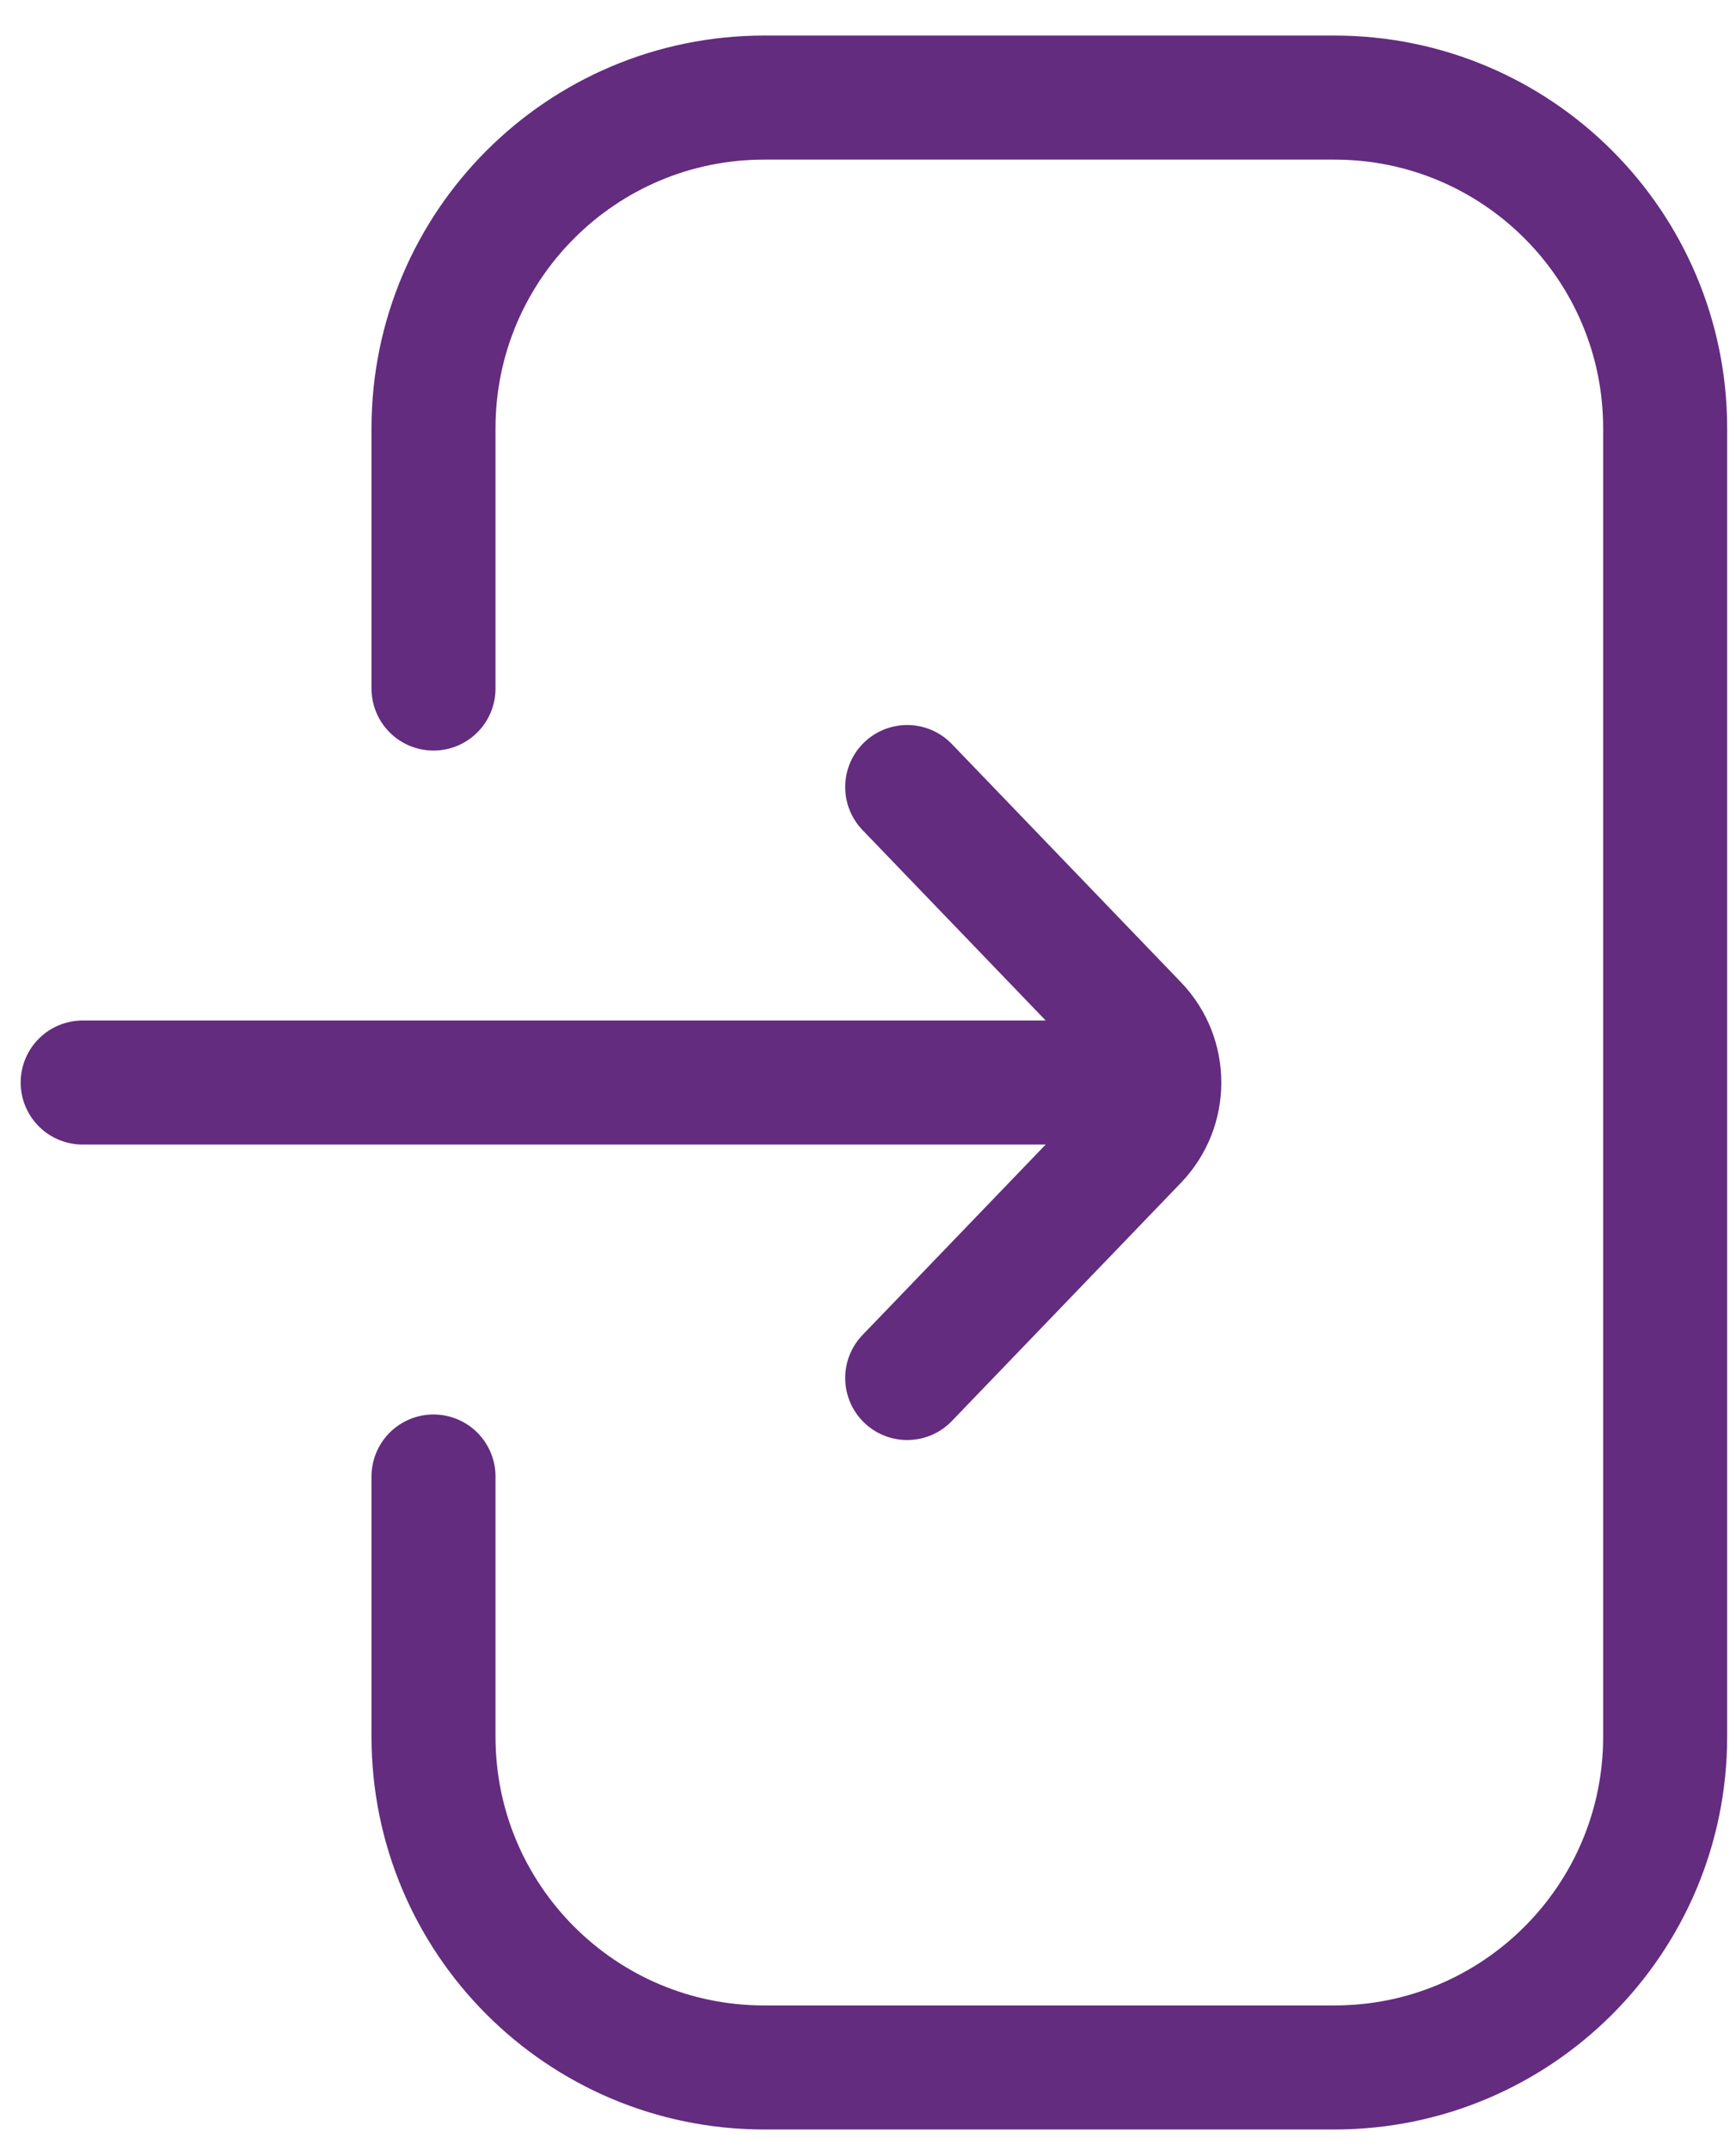
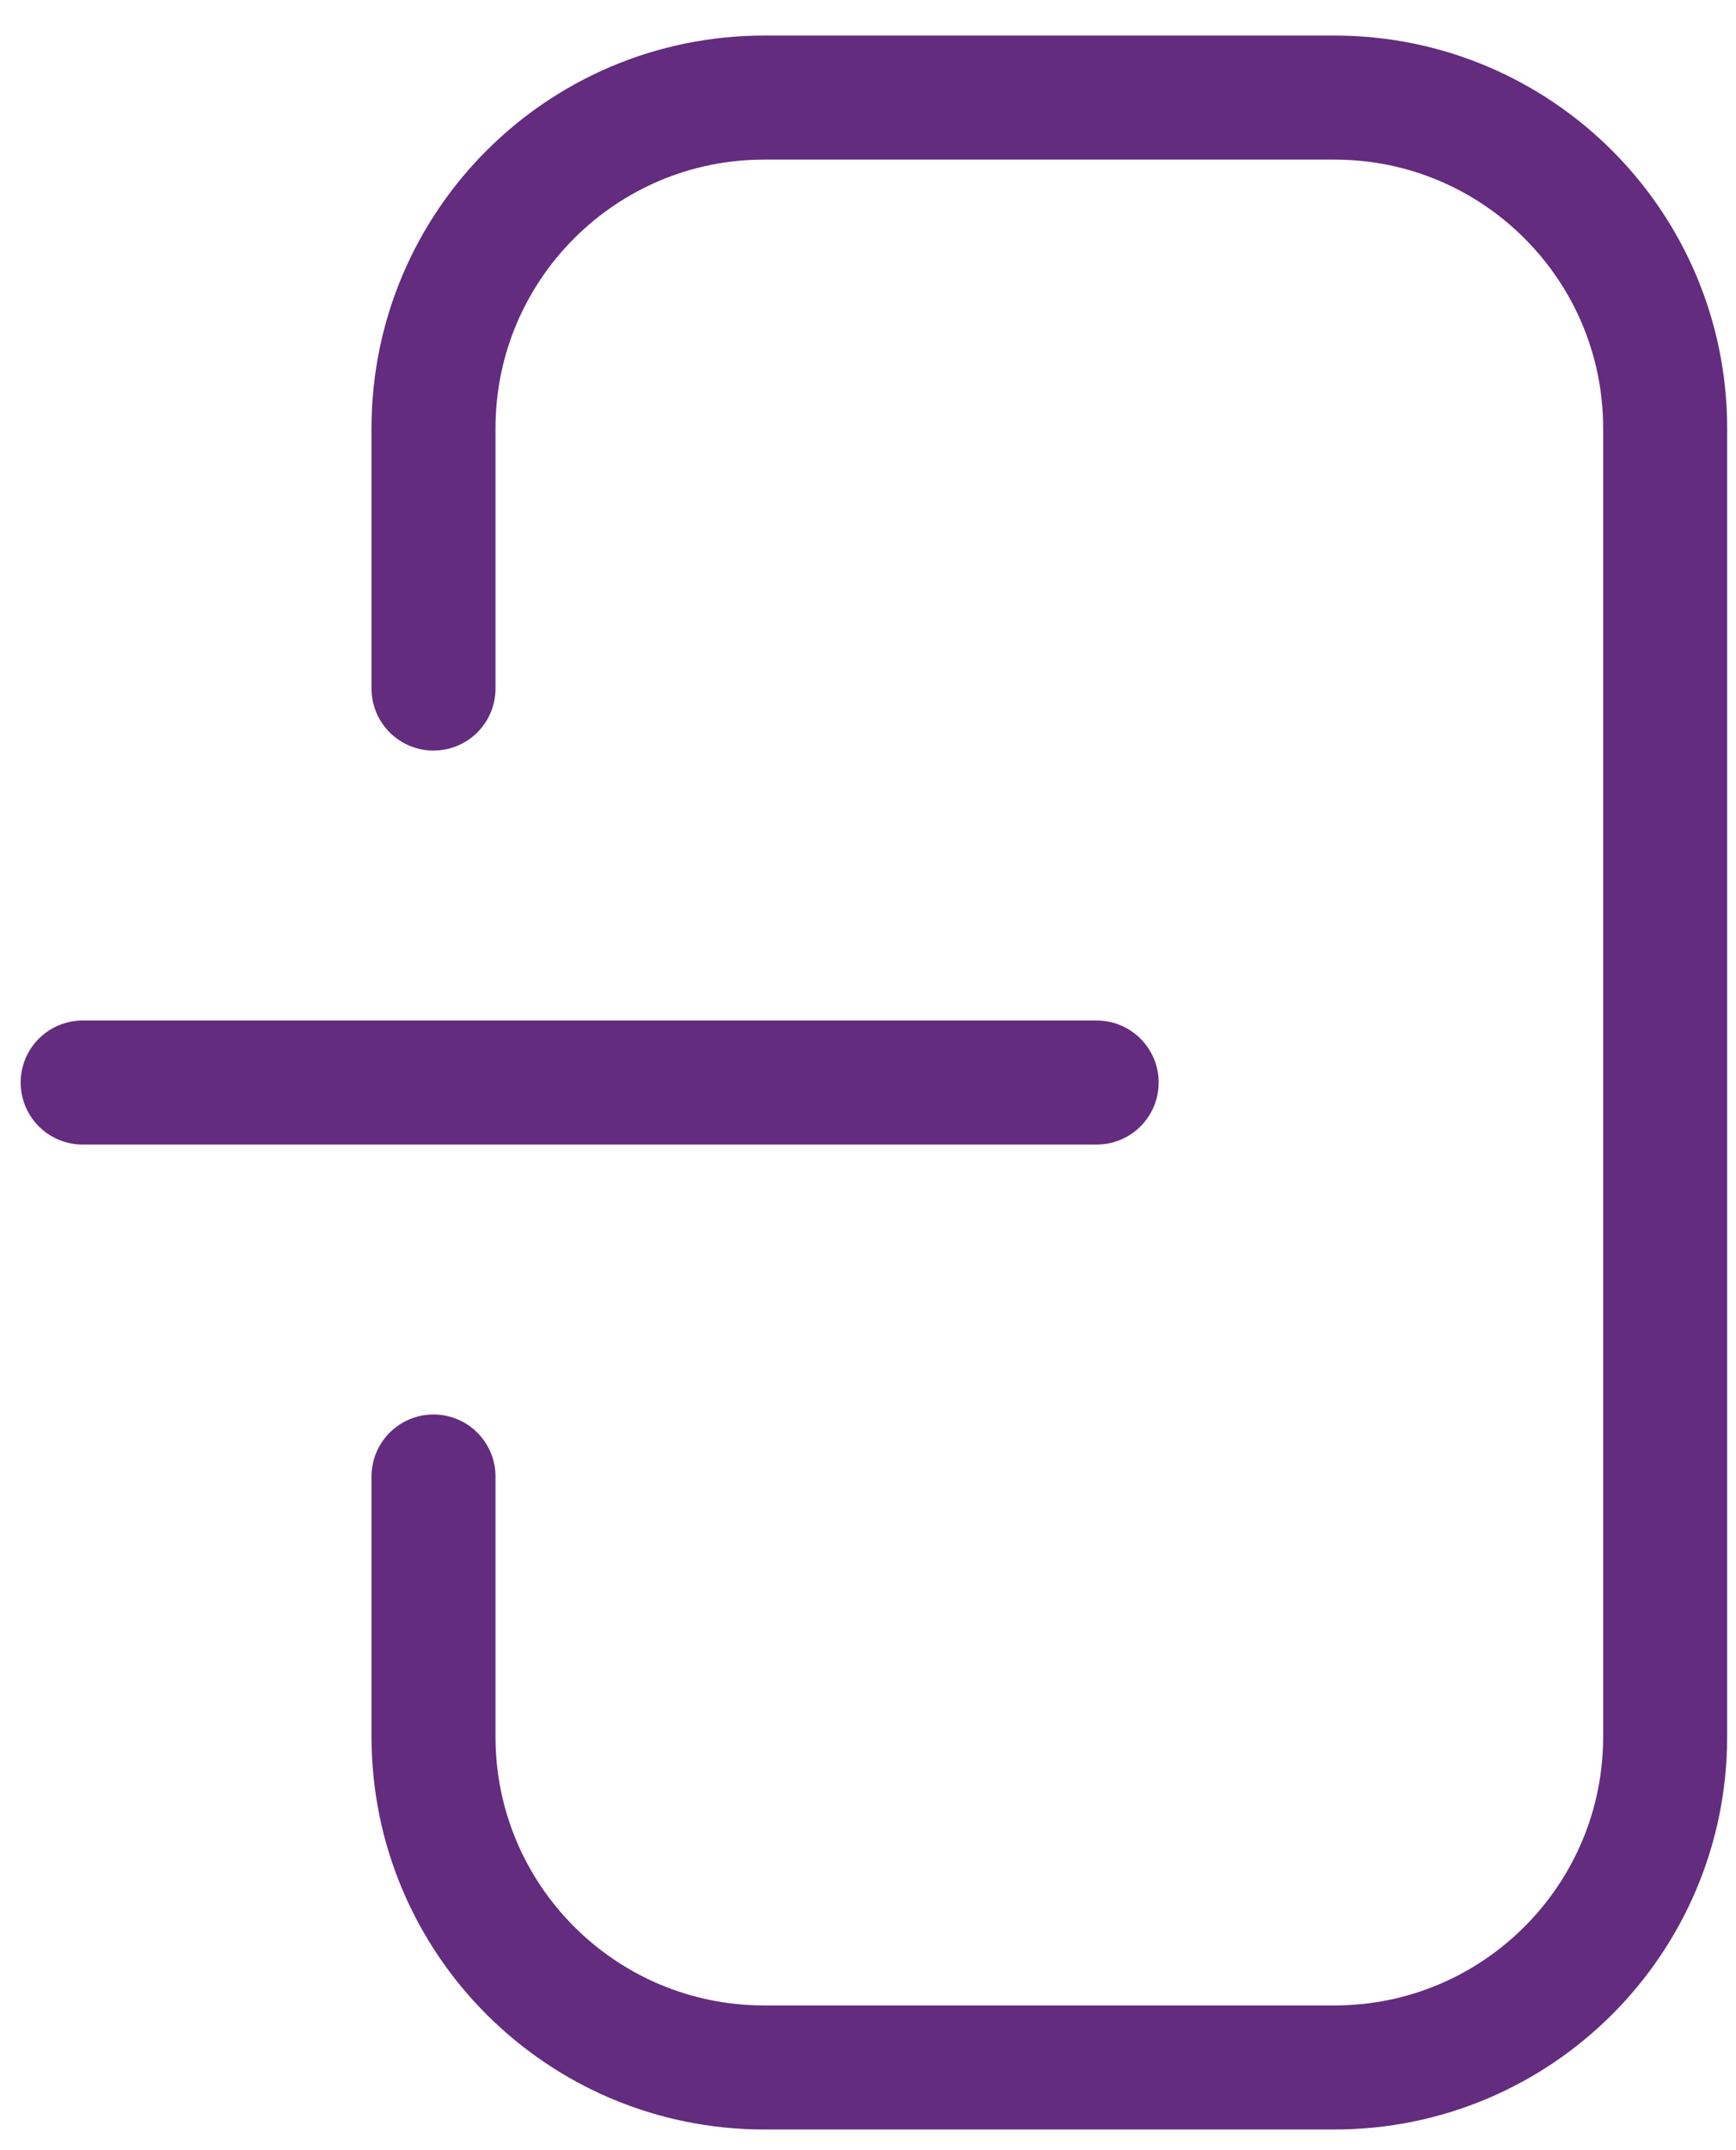
<svg xmlns="http://www.w3.org/2000/svg" width="21" height="26" viewBox="0 0 21 26" fill="none">
  <path d="M5.244 17.854V21C5.244 23.209 7.035 25 9.244 25H16.143C18.352 25 20.143 23.209 20.143 21V5.18C20.143 2.971 18.352 1.18 16.143 1.18H9.244C7.035 1.18 5.244 2.971 5.244 5.18V8.326" stroke="#632C7F" stroke-width="1.5" stroke-linecap="round" />
-   <path d="M10.974 16.663L13.745 13.783C14.117 13.396 14.117 12.784 13.745 12.397L10.974 9.517" stroke="#632C7F" stroke-width="1.5" stroke-linecap="round" />
  <path d="M13.266 13.09L1 13.09" stroke="#632C7F" stroke-width="1.5" stroke-linecap="round" />
</svg>